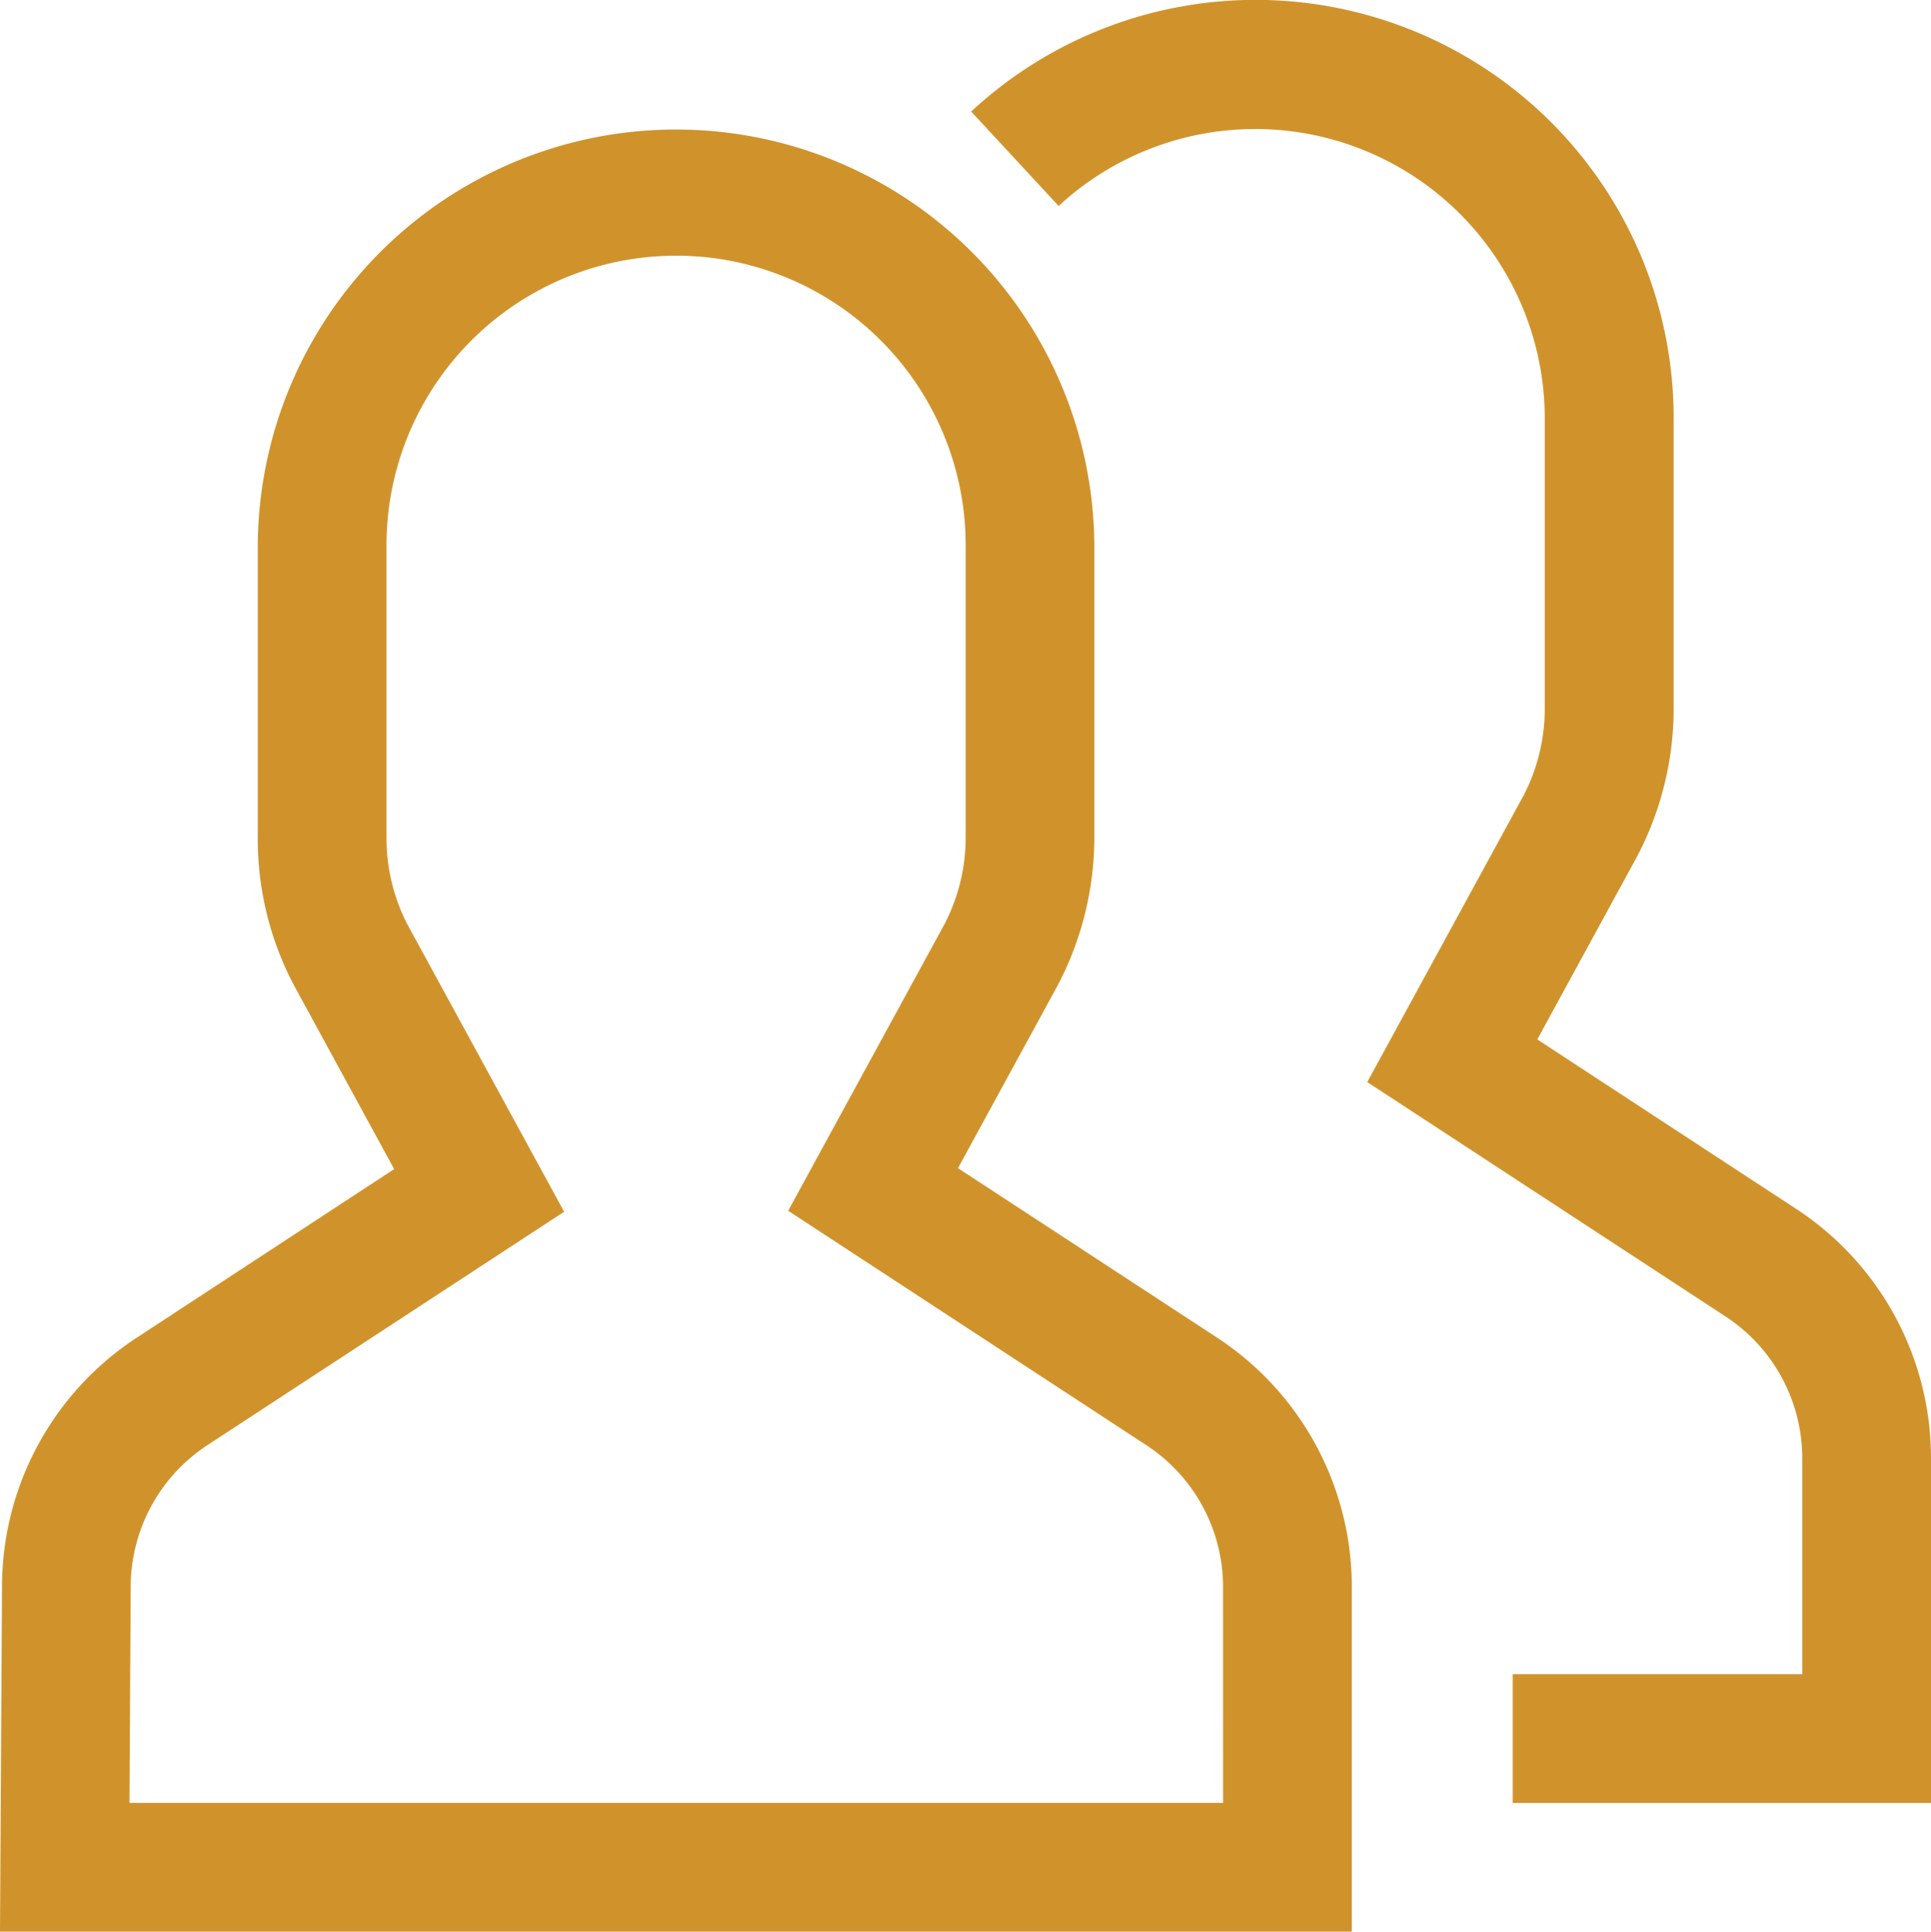
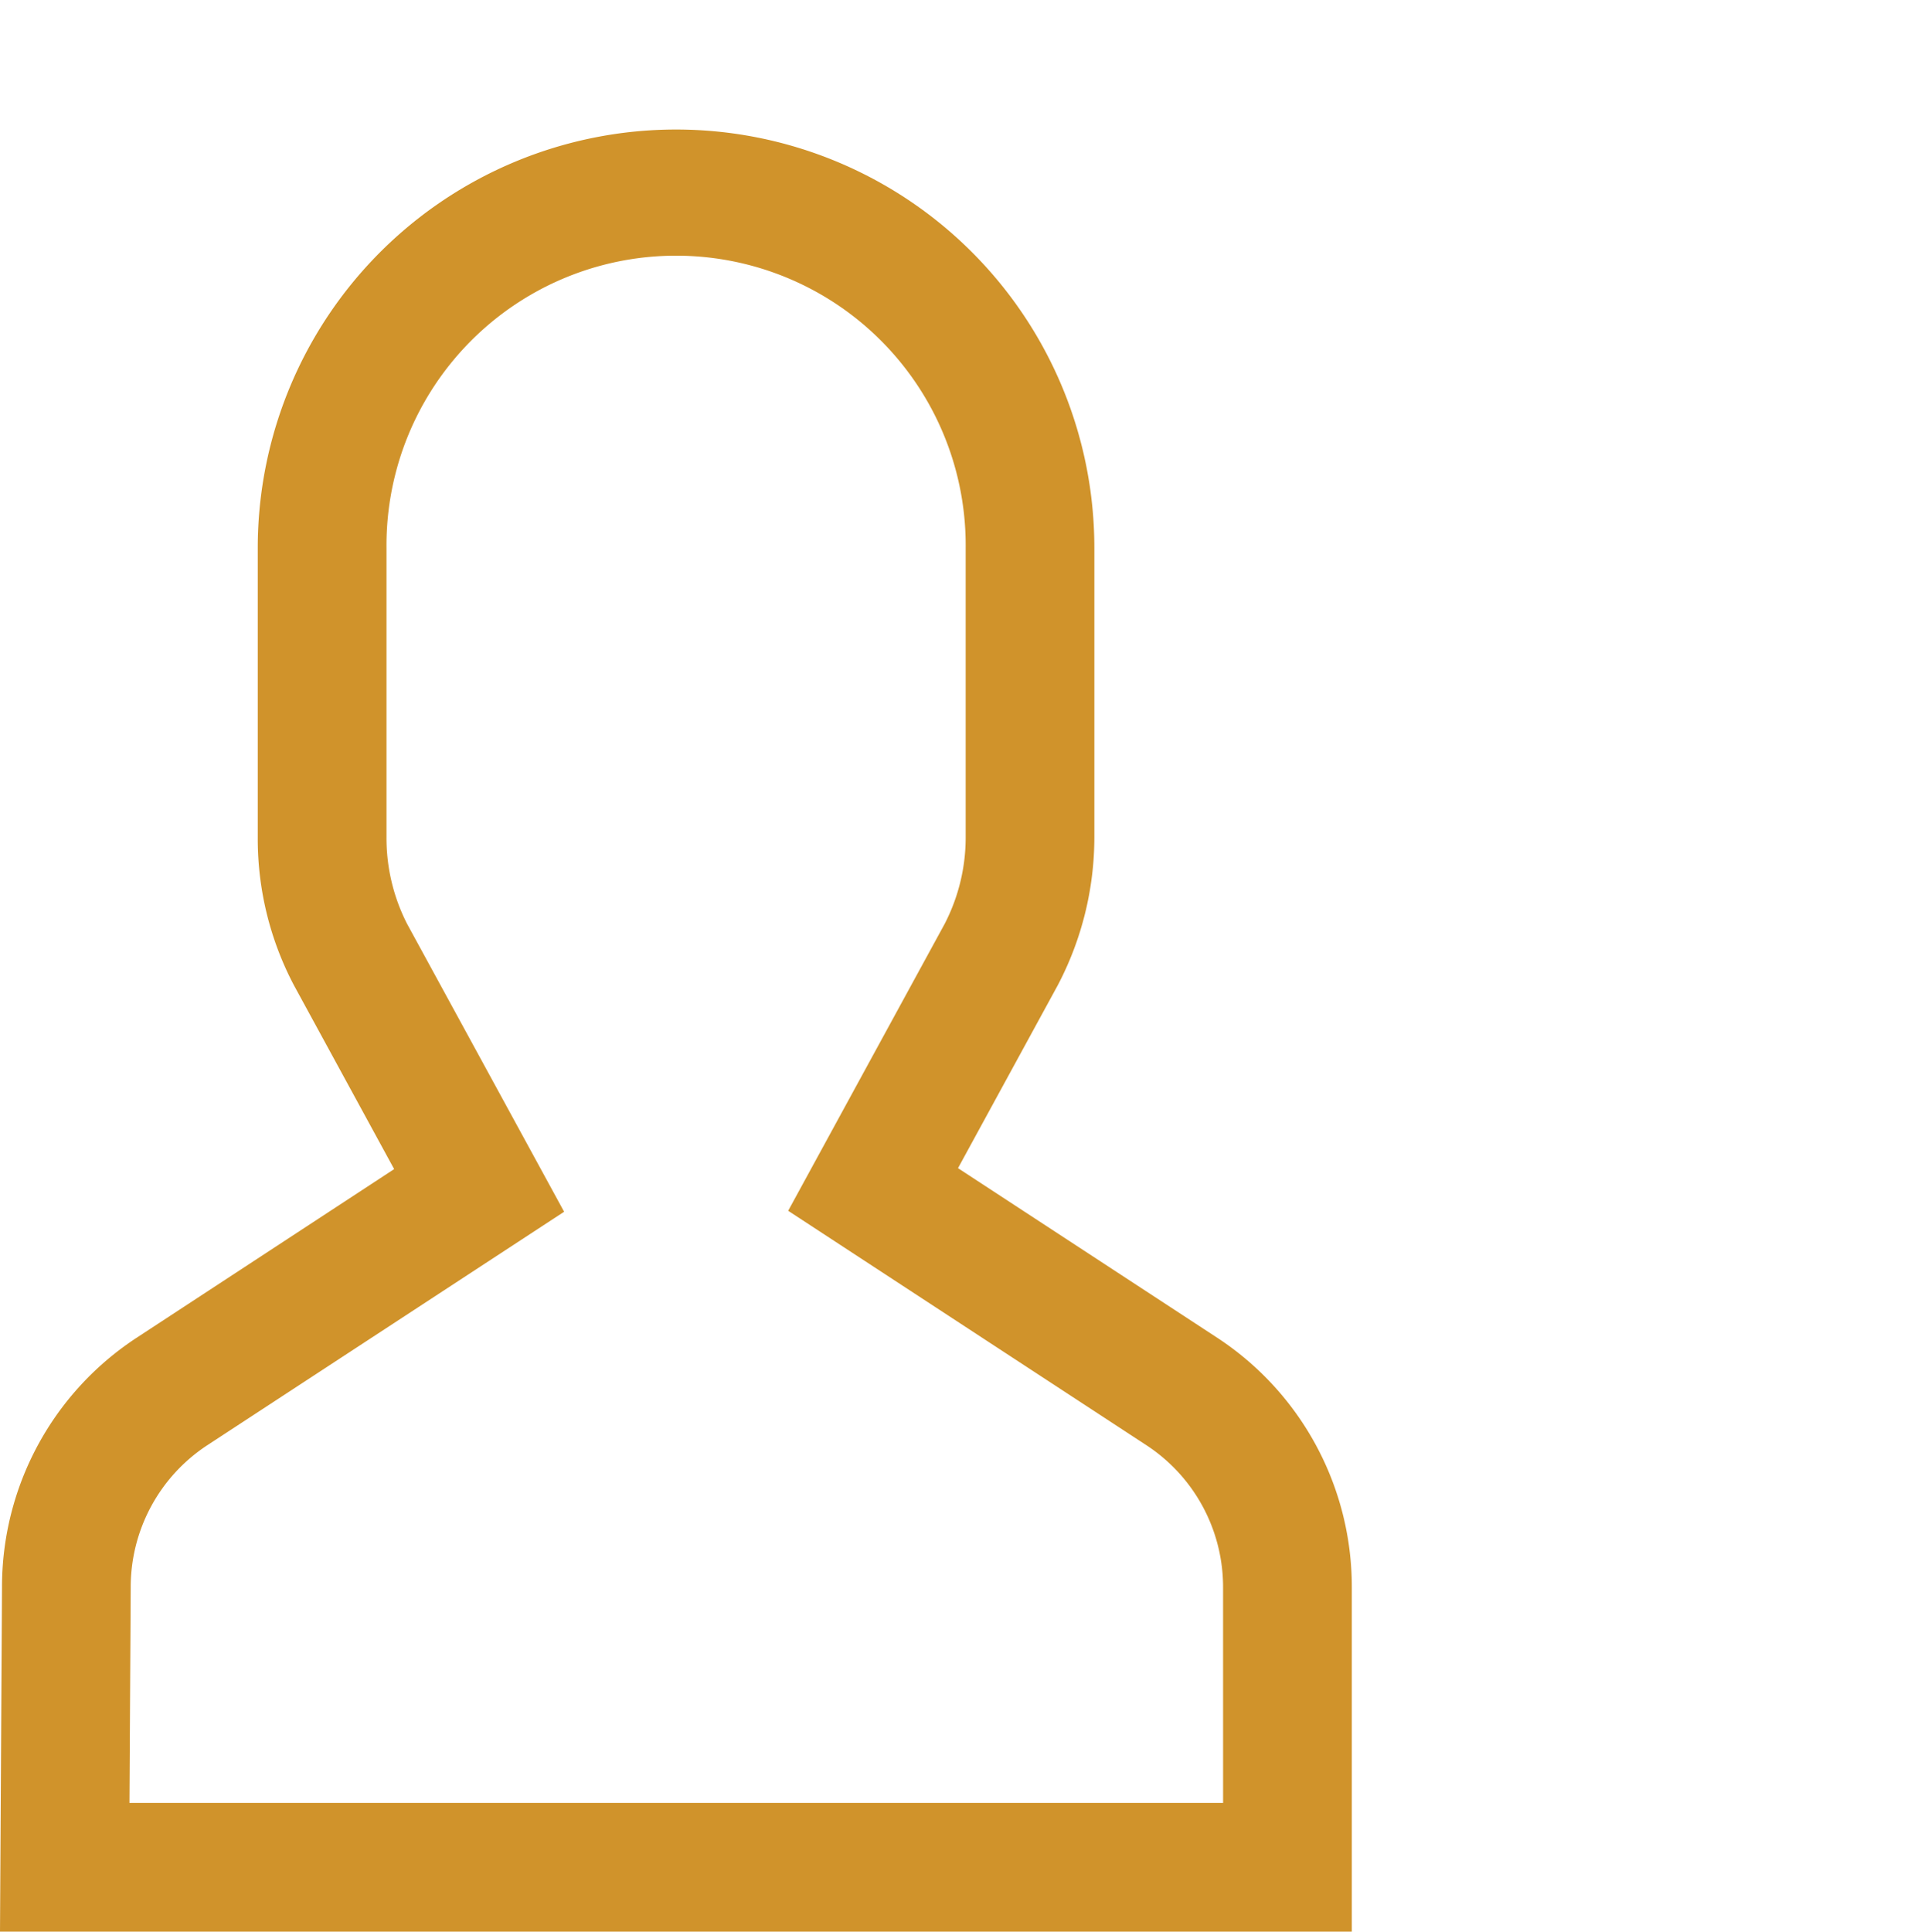
<svg xmlns="http://www.w3.org/2000/svg" id="Icon_core-group" data-name="Icon core-group" width="85.614" height="85.633" viewBox="0 0 85.614 85.633">
-   <path id="Pfad_139" data-name="Pfad 139" d="M54.672,54.7,43.2,47.191l4.418-8.1a14.11,14.11,0,0,0,1.627-6.559V19.693A18.536,18.536,0,0,0,18.1,6.055l3.878,4.187a12.838,12.838,0,0,1,21.553,9.451v12.84a8.347,8.347,0,0,1-.93,3.825l-6.94,12.723L51.547,59.473a7.518,7.518,0,0,1,3.4,6.317v9.541H42.109v5.706H60.655V65.789A13.207,13.207,0,0,0,54.672,54.7Z" transform="translate(24.959 -1.111)" fill="#d0932b" />
  <path id="Pfad_140" data-name="Pfad 140" d="M55.076,56.941,43.6,49.434l4.418-8.1a14.11,14.11,0,0,0,1.627-6.559V21.936a18.546,18.546,0,1,0-37.092,0v12.84a13.91,13.91,0,0,0,1.608,6.558L18.6,49.476,7.2,56.941A13.2,13.2,0,0,0,1.214,68.015L1.125,83.28H61.06V68.032A13.207,13.207,0,0,0,55.076,56.941Zm.277,20.632H6.865l.055-9.542a7.518,7.518,0,0,1,3.4-6.317L26.136,51.367,19.172,38.6a8.352,8.352,0,0,1-.911-3.825V21.936a12.84,12.84,0,1,1,25.679,0v12.84a8.347,8.347,0,0,1-.93,3.825L36.07,51.324,51.952,61.716a7.518,7.518,0,0,1,3.4,6.317Z" transform="translate(-1.125 2.352)" fill="#d0932b" />
</svg>